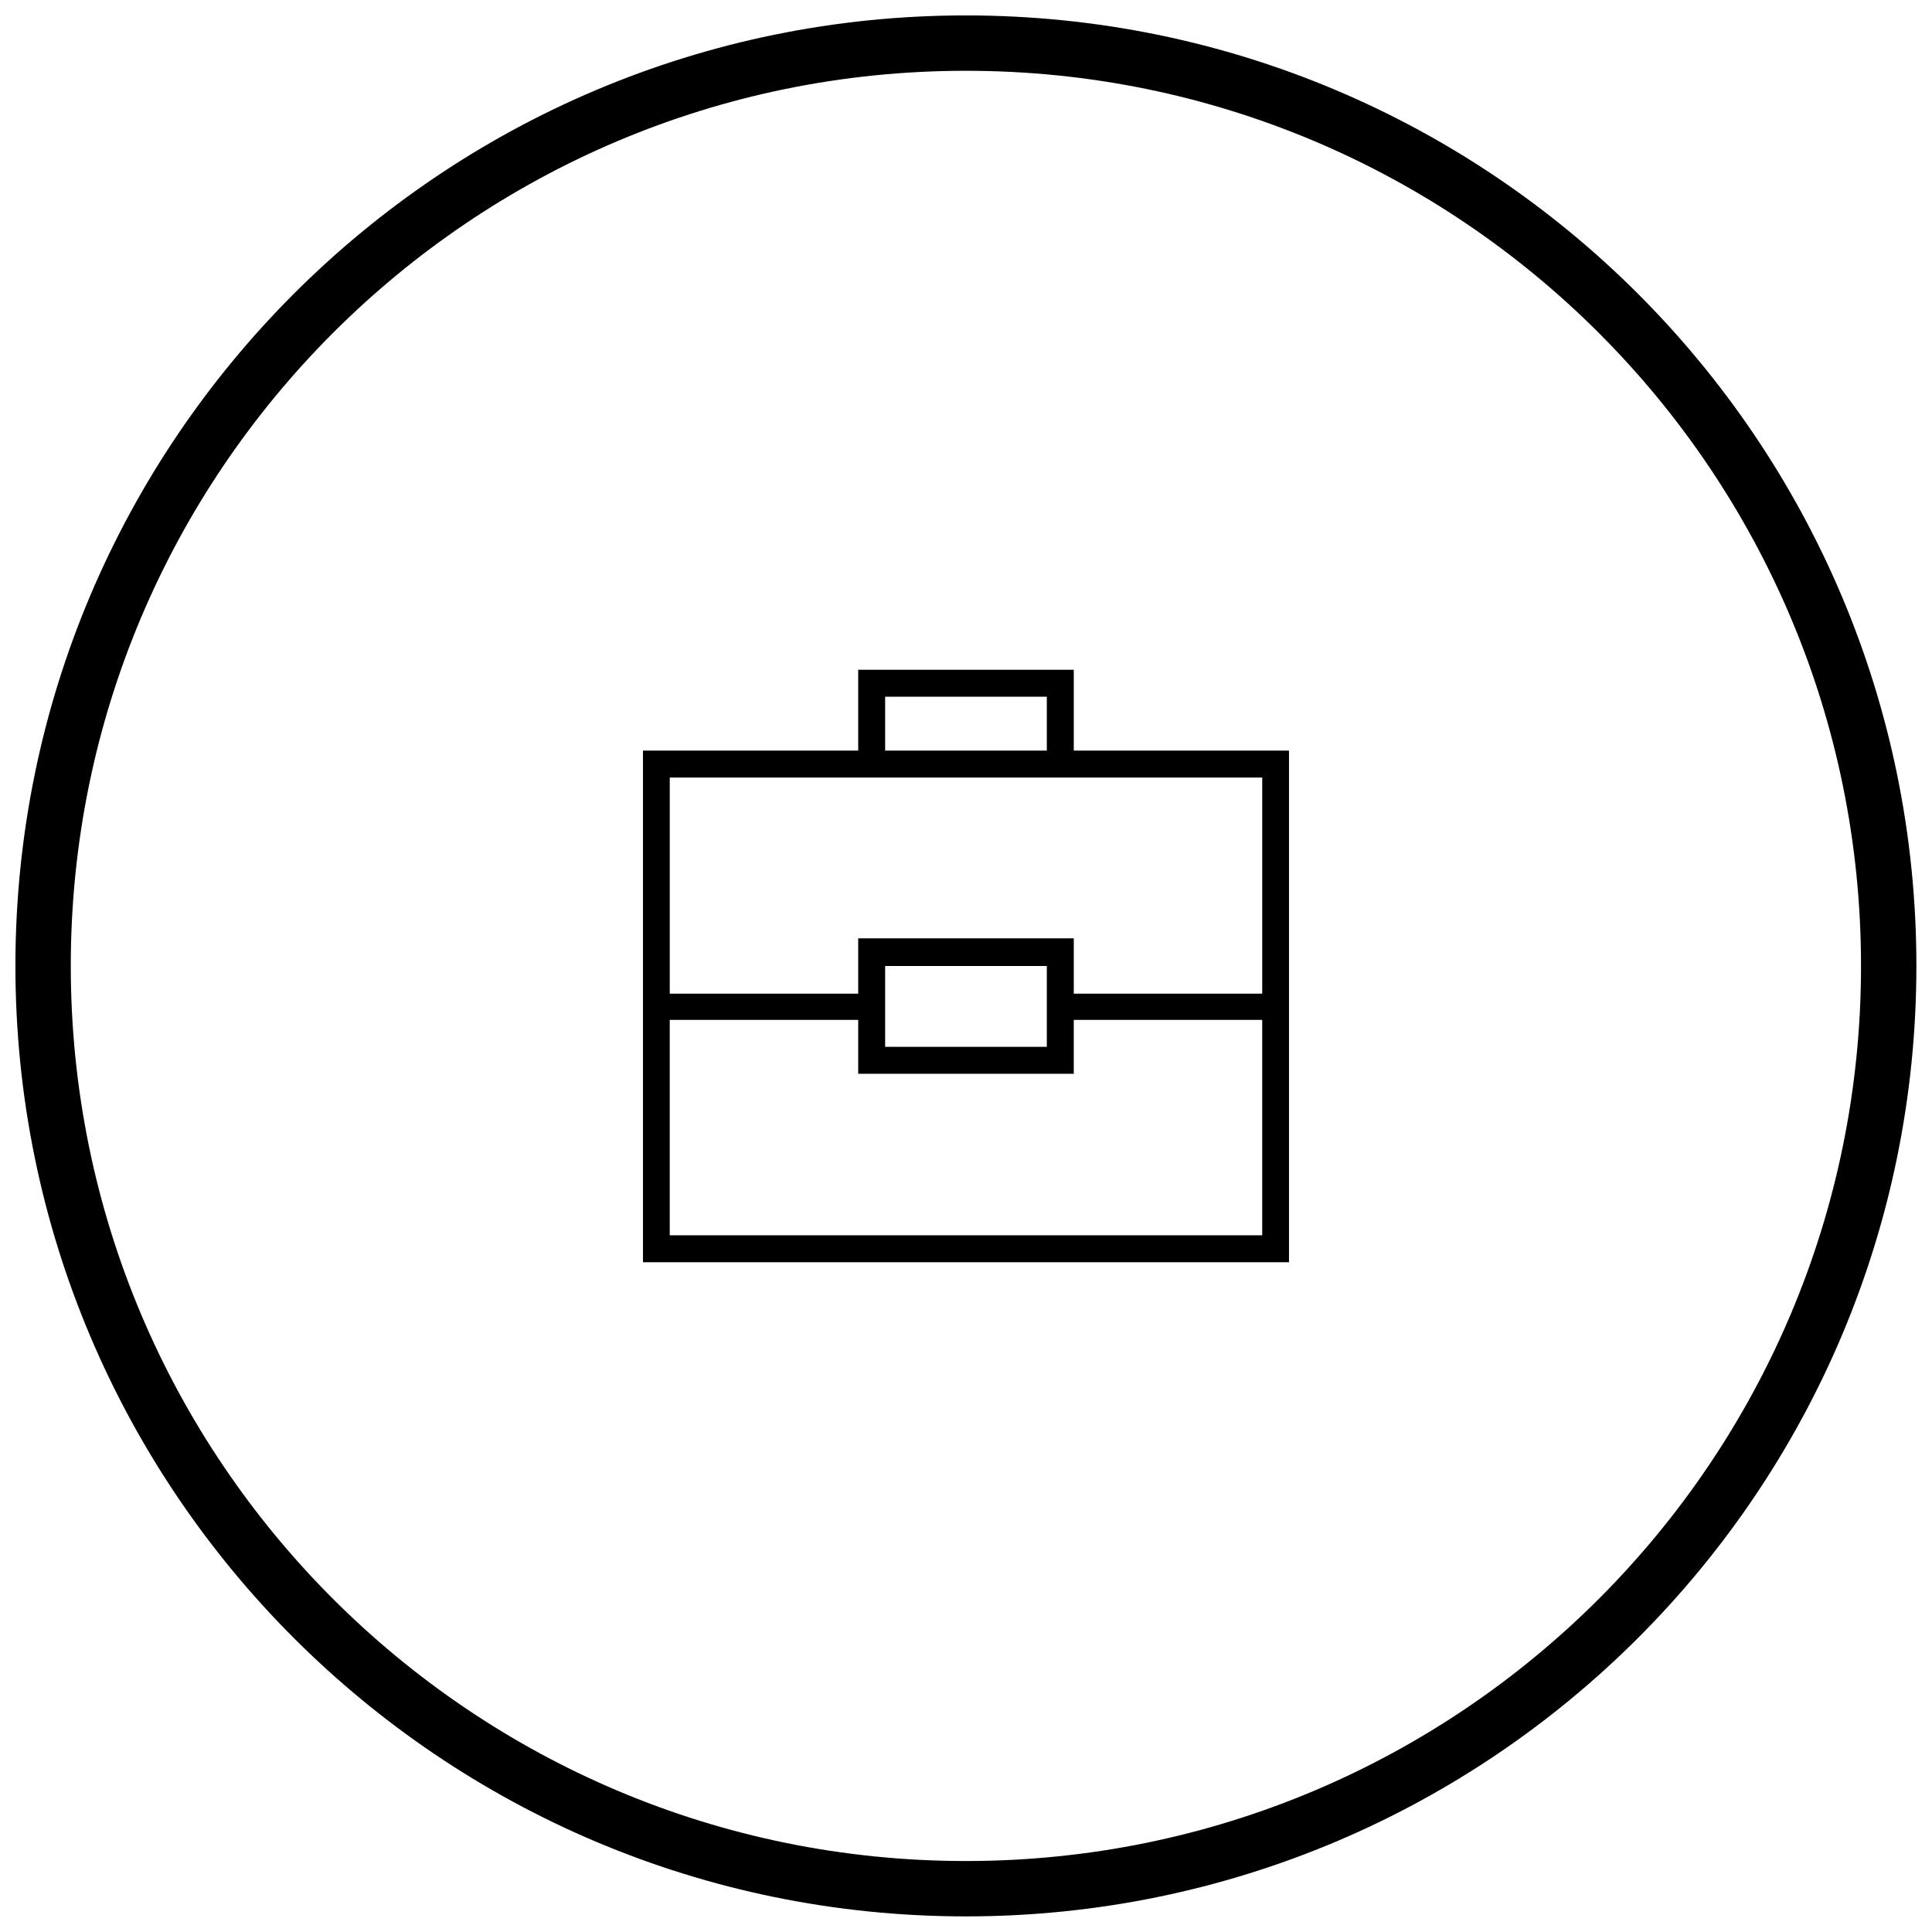
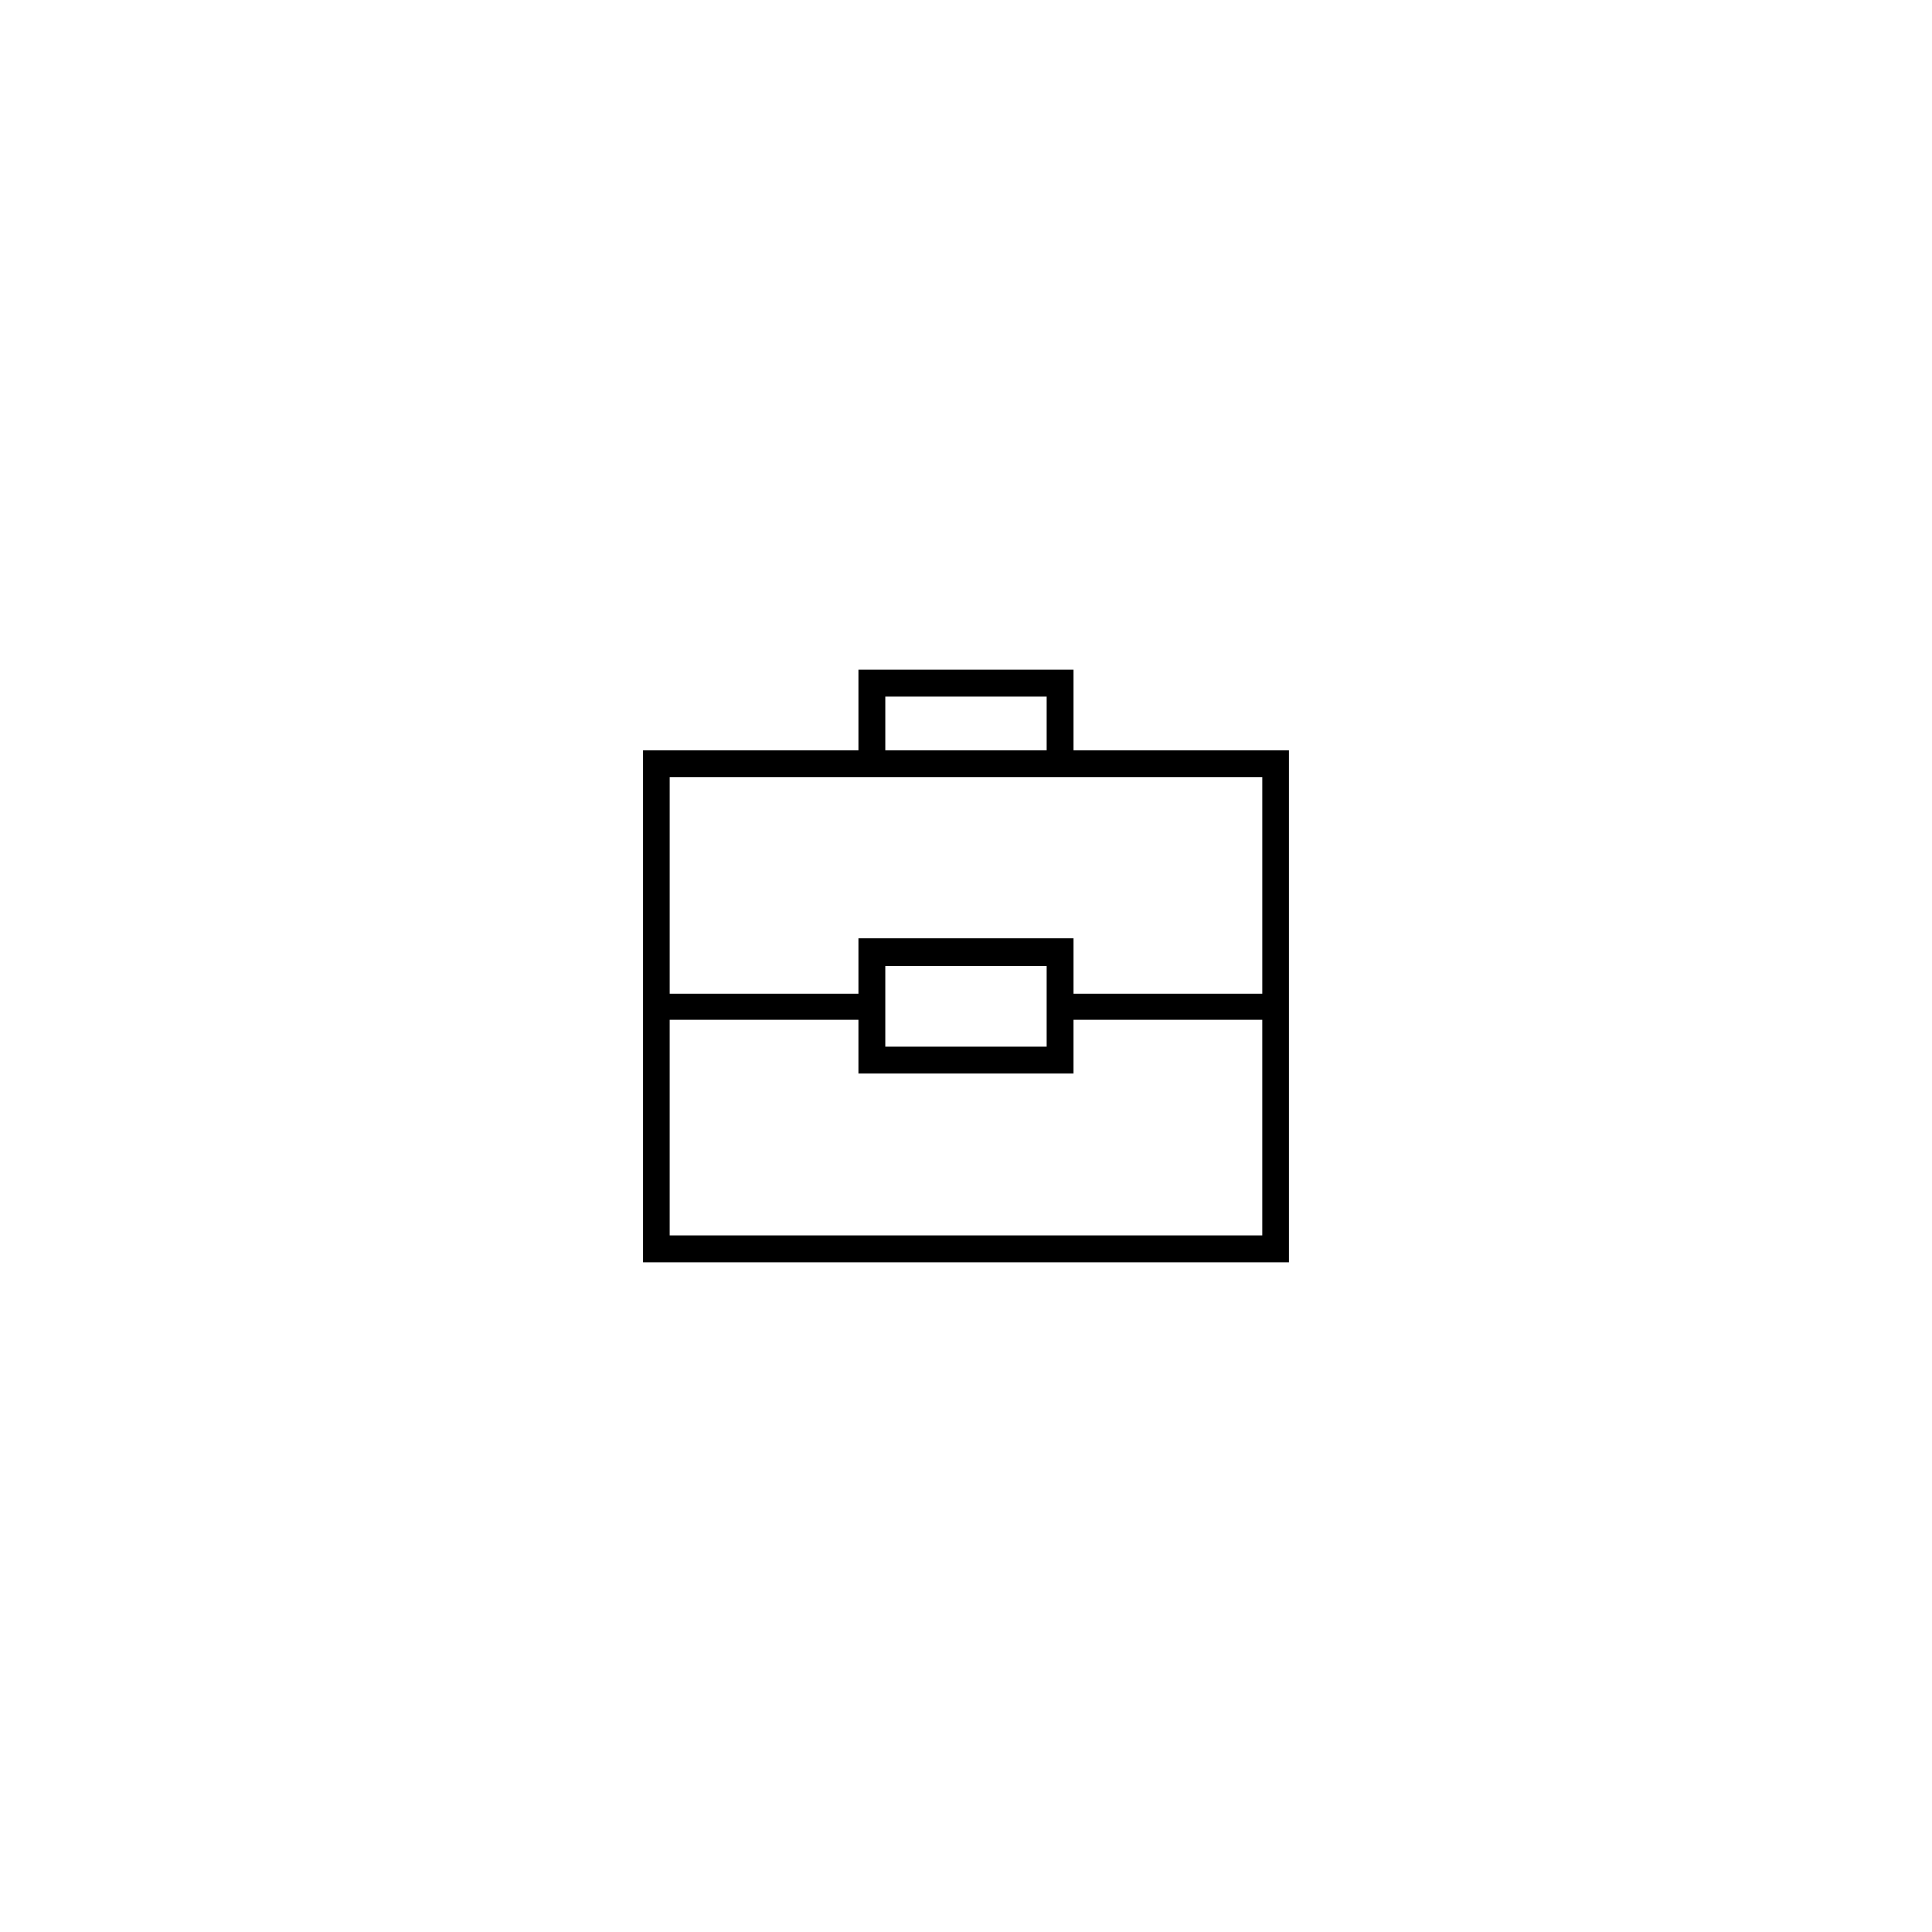
<svg xmlns="http://www.w3.org/2000/svg" width="800px" height="800px" version="1.1" viewBox="144 144 512 512">
  <defs>
    <clipPath id="a">
-       <path d="m148.09 148.09h503.81v503.81h-503.81z" />
-     </clipPath>
+       </clipPath>
  </defs>
  <path d="m428.56 342.92v-21.426h-57.129v21.426h-57.035v135.59h171.2v-135.59zm-49.988-14.285h42.848v14.281l-42.848 0.004zm-7.141 21.426h107.07v57.277h-49.941v-14.676h-57.129v14.676h-49.941v-57.277zm49.988 49.941v21.426l-42.848-0.004v-21.422zm-99.93 71.363v-57.082h49.941v14.281h57.129v-14.281h49.941v57.082z" />
  <g clip-path="url(#a)">
    <path transform="matrix(4.891 0 0 4.891 148.09 148.09)" d="m101.5 51.5c0 27.614-22.386 50-50 50-27.615 0-50.001-22.386-50.001-50 0-27.615 22.386-50.001 50.001-50.001 27.614 0 50 22.386 50 50.001" fill="none" stroke="#000000" stroke-miterlimit="10" stroke-width="3" />
  </g>
</svg>